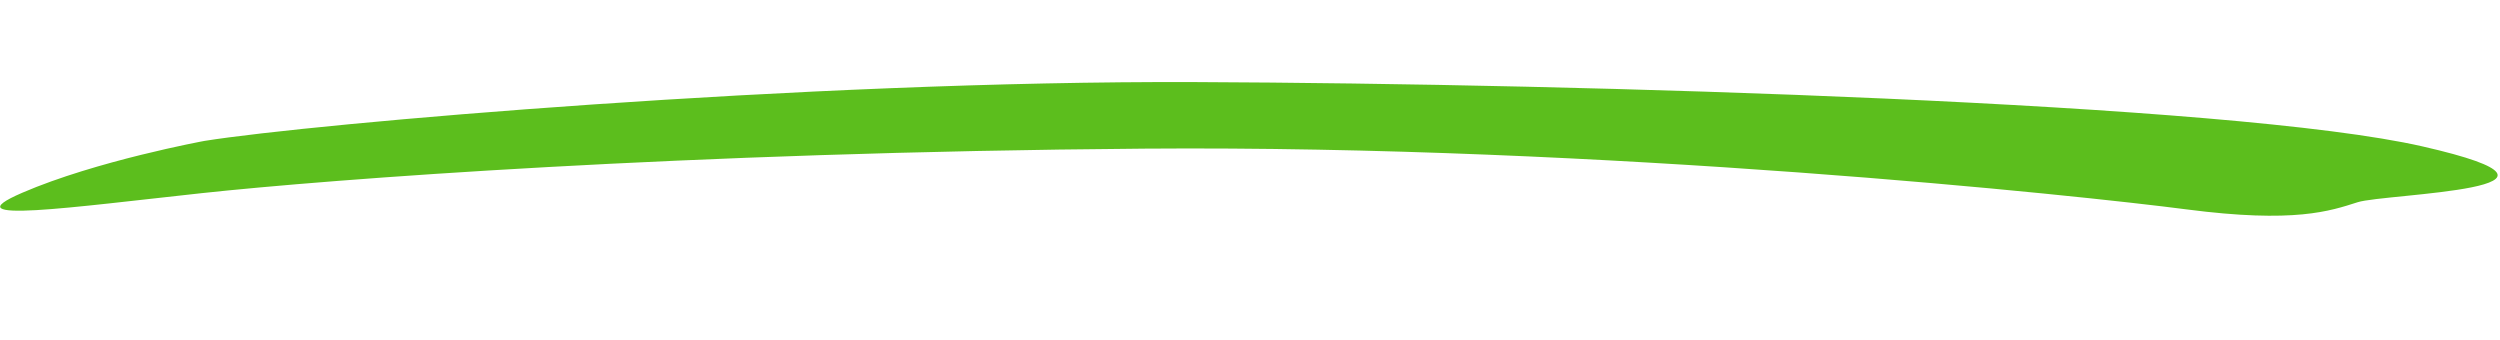
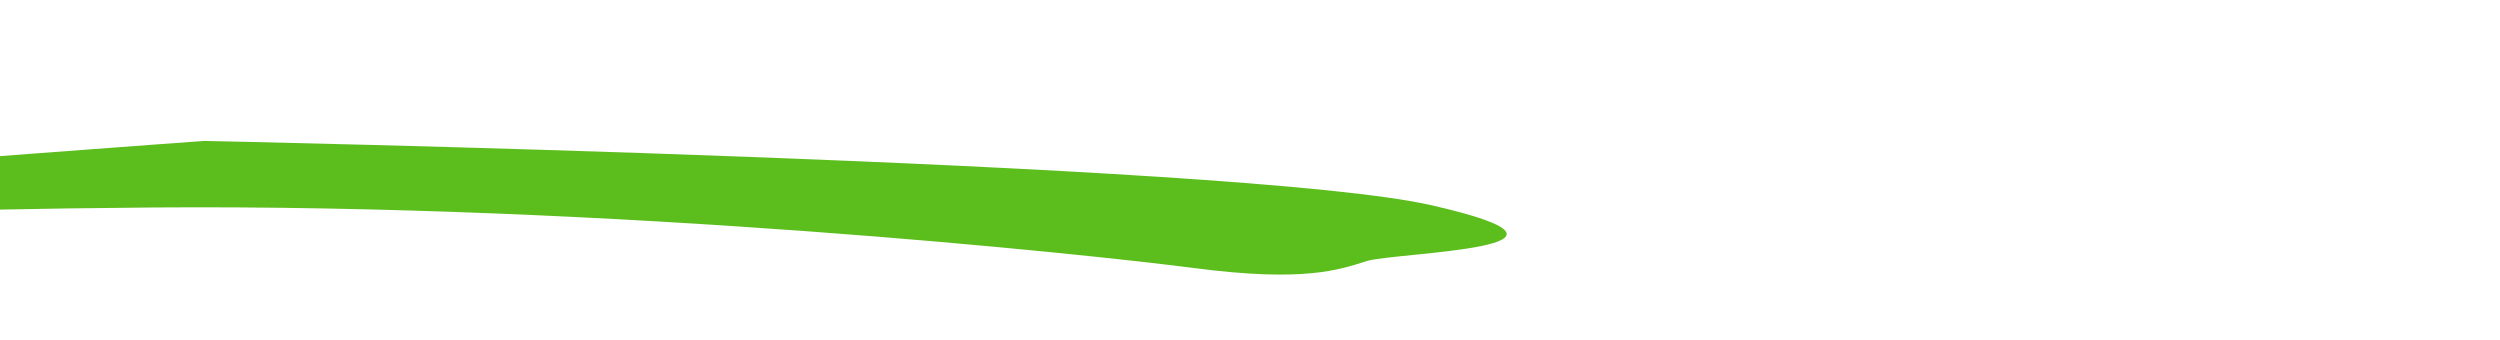
<svg xmlns="http://www.w3.org/2000/svg" width="638.392" height="86.909" viewBox="0 0 638.392 86.909">
-   <path id="Контур_4144" data-name="Контур 4144" d="M-2310.23-451.672c27.25-5.864,152.155-23.418,251.91-28.25s264.7-8.534,313.8,0-8.87,12.492-15.775,15.1-15.762,6.255-43.52,4.118-148.874-8.646-266.648-1.564-207.44,18.742-239.769,23.953-64.2,11.444-45.749,2.3S-2310.23-451.672-2310.23-451.672Z" transform="translate(2335.602 607.949) rotate(3)" fill="#5cbe1d" />
+   <path id="Контур_4144" data-name="Контур 4144" d="M-2310.23-451.672s264.7-8.534,313.8,0-8.87,12.492-15.775,15.1-15.762,6.255-43.52,4.118-148.874-8.646-266.648-1.564-207.44,18.742-239.769,23.953-64.2,11.444-45.749,2.3S-2310.23-451.672-2310.23-451.672Z" transform="translate(2335.602 607.949) rotate(3)" fill="#5cbe1d" />
</svg>